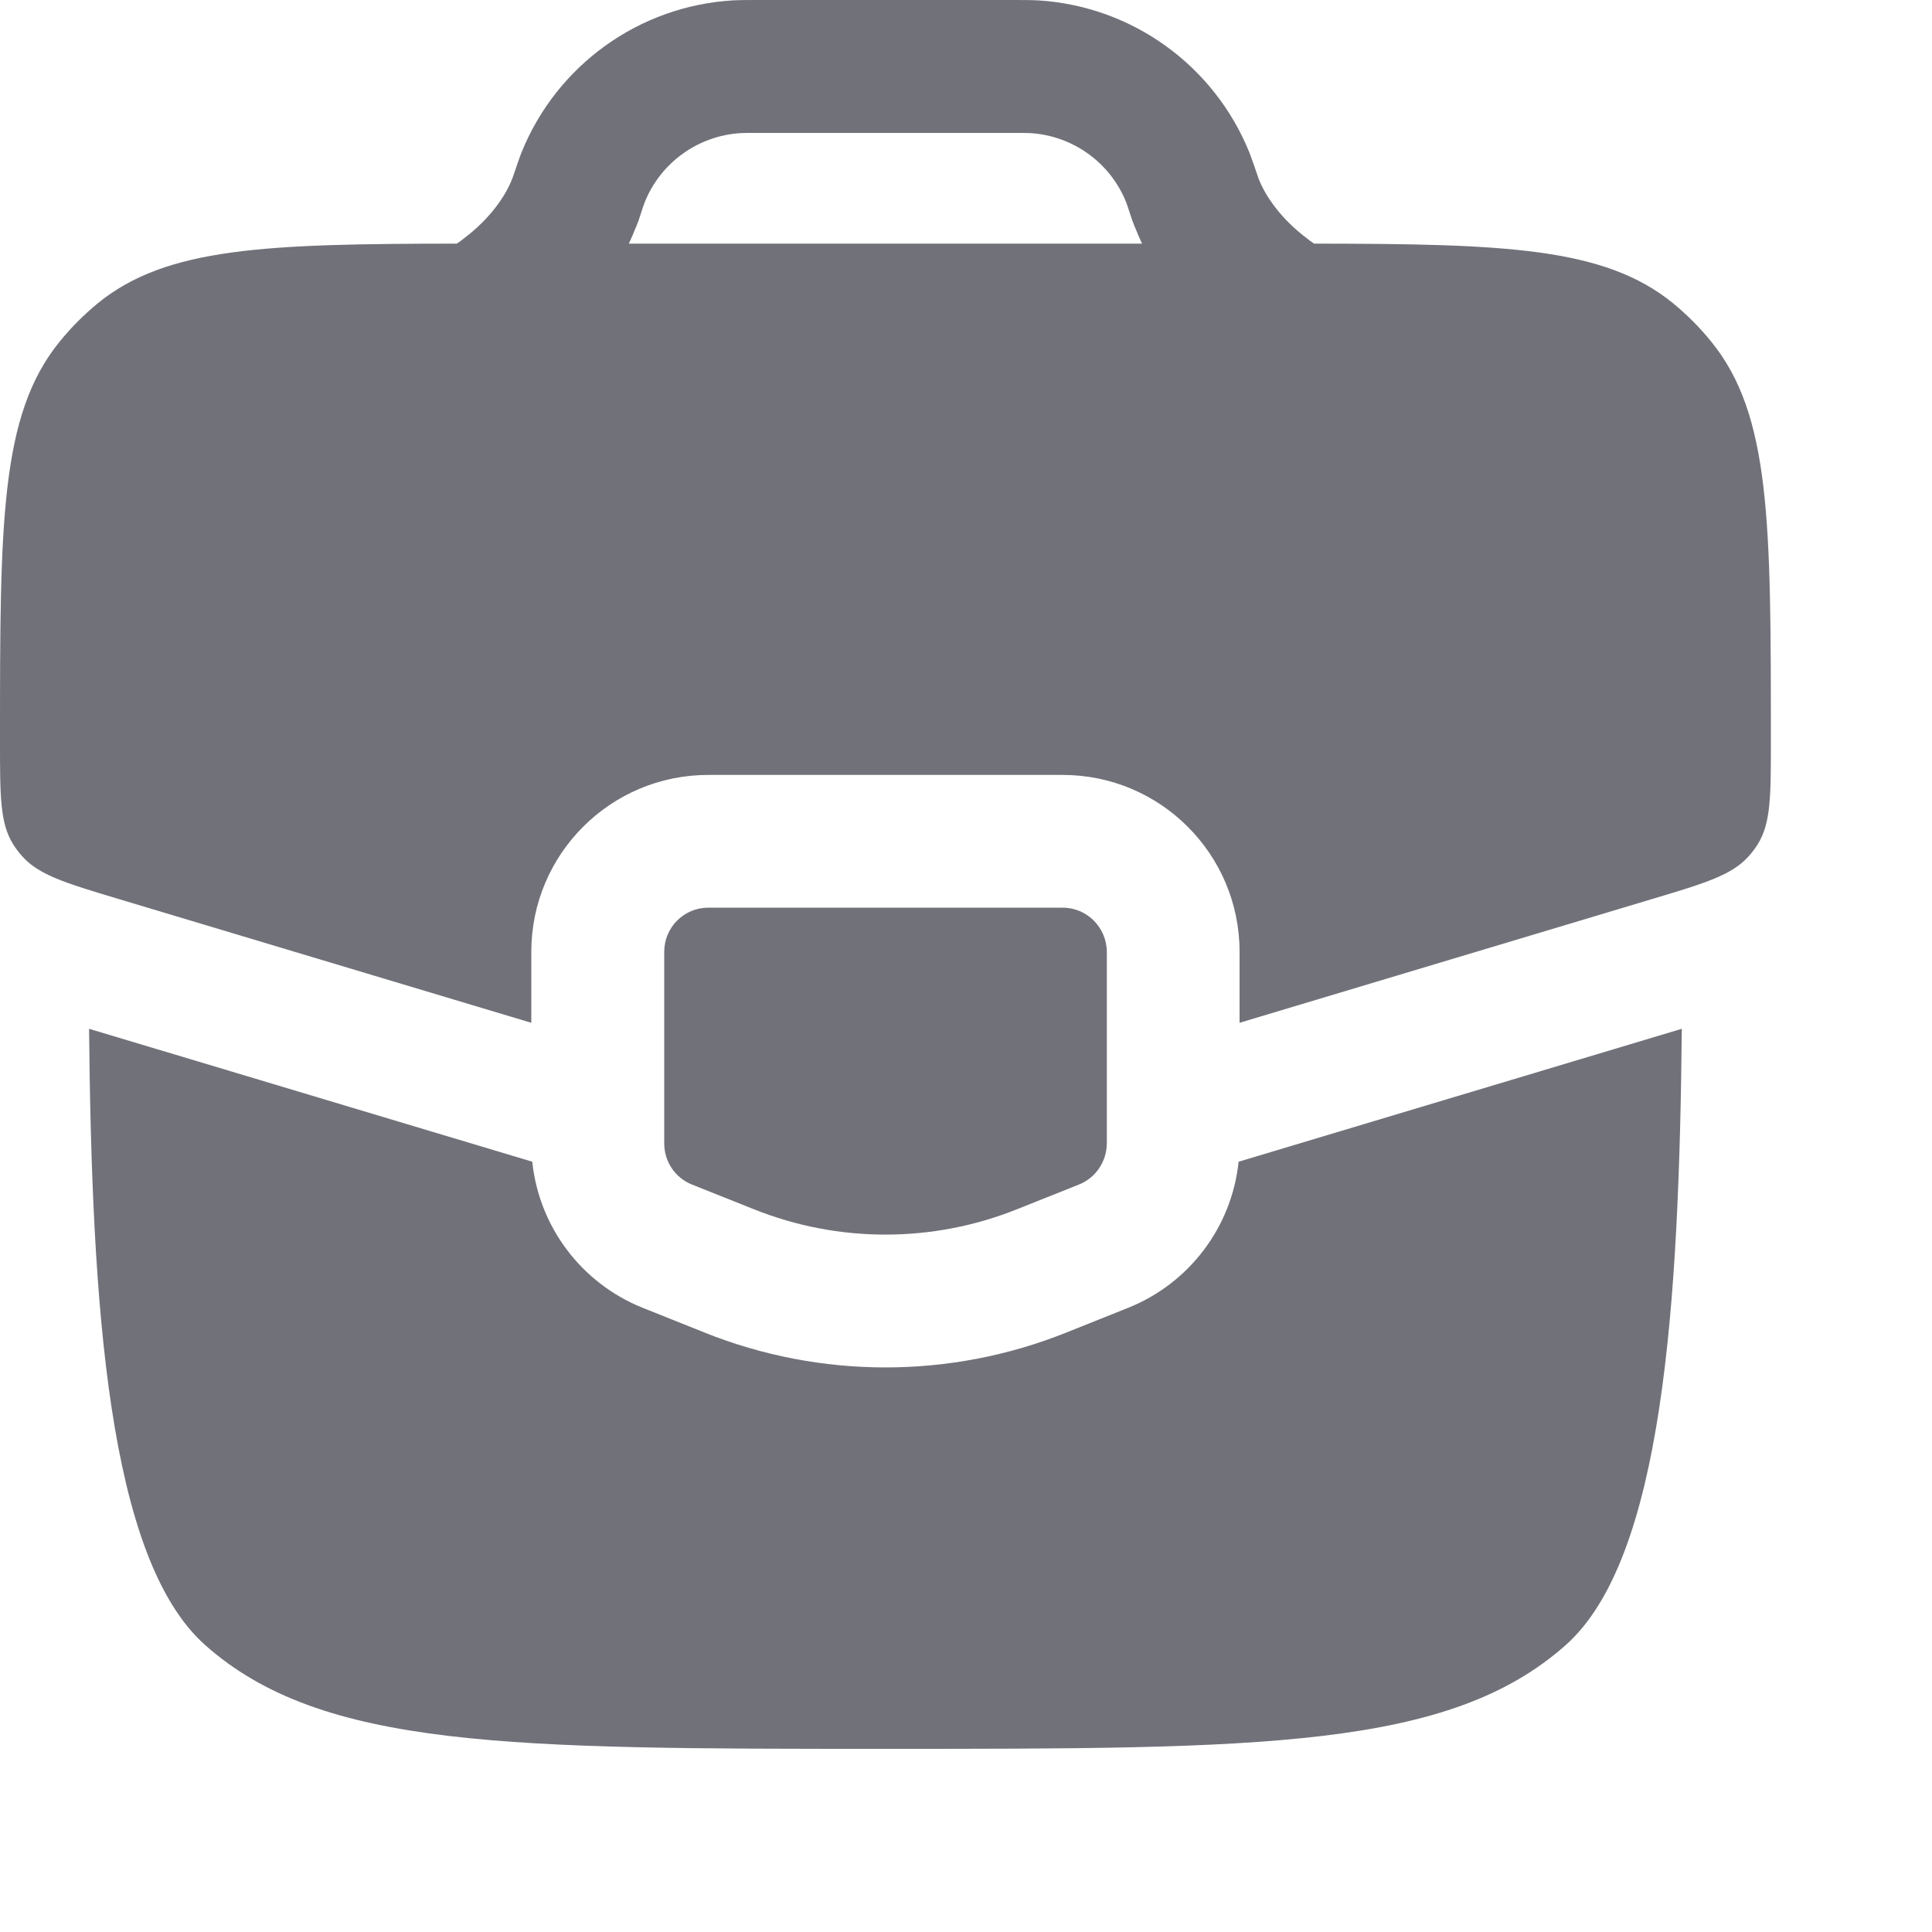
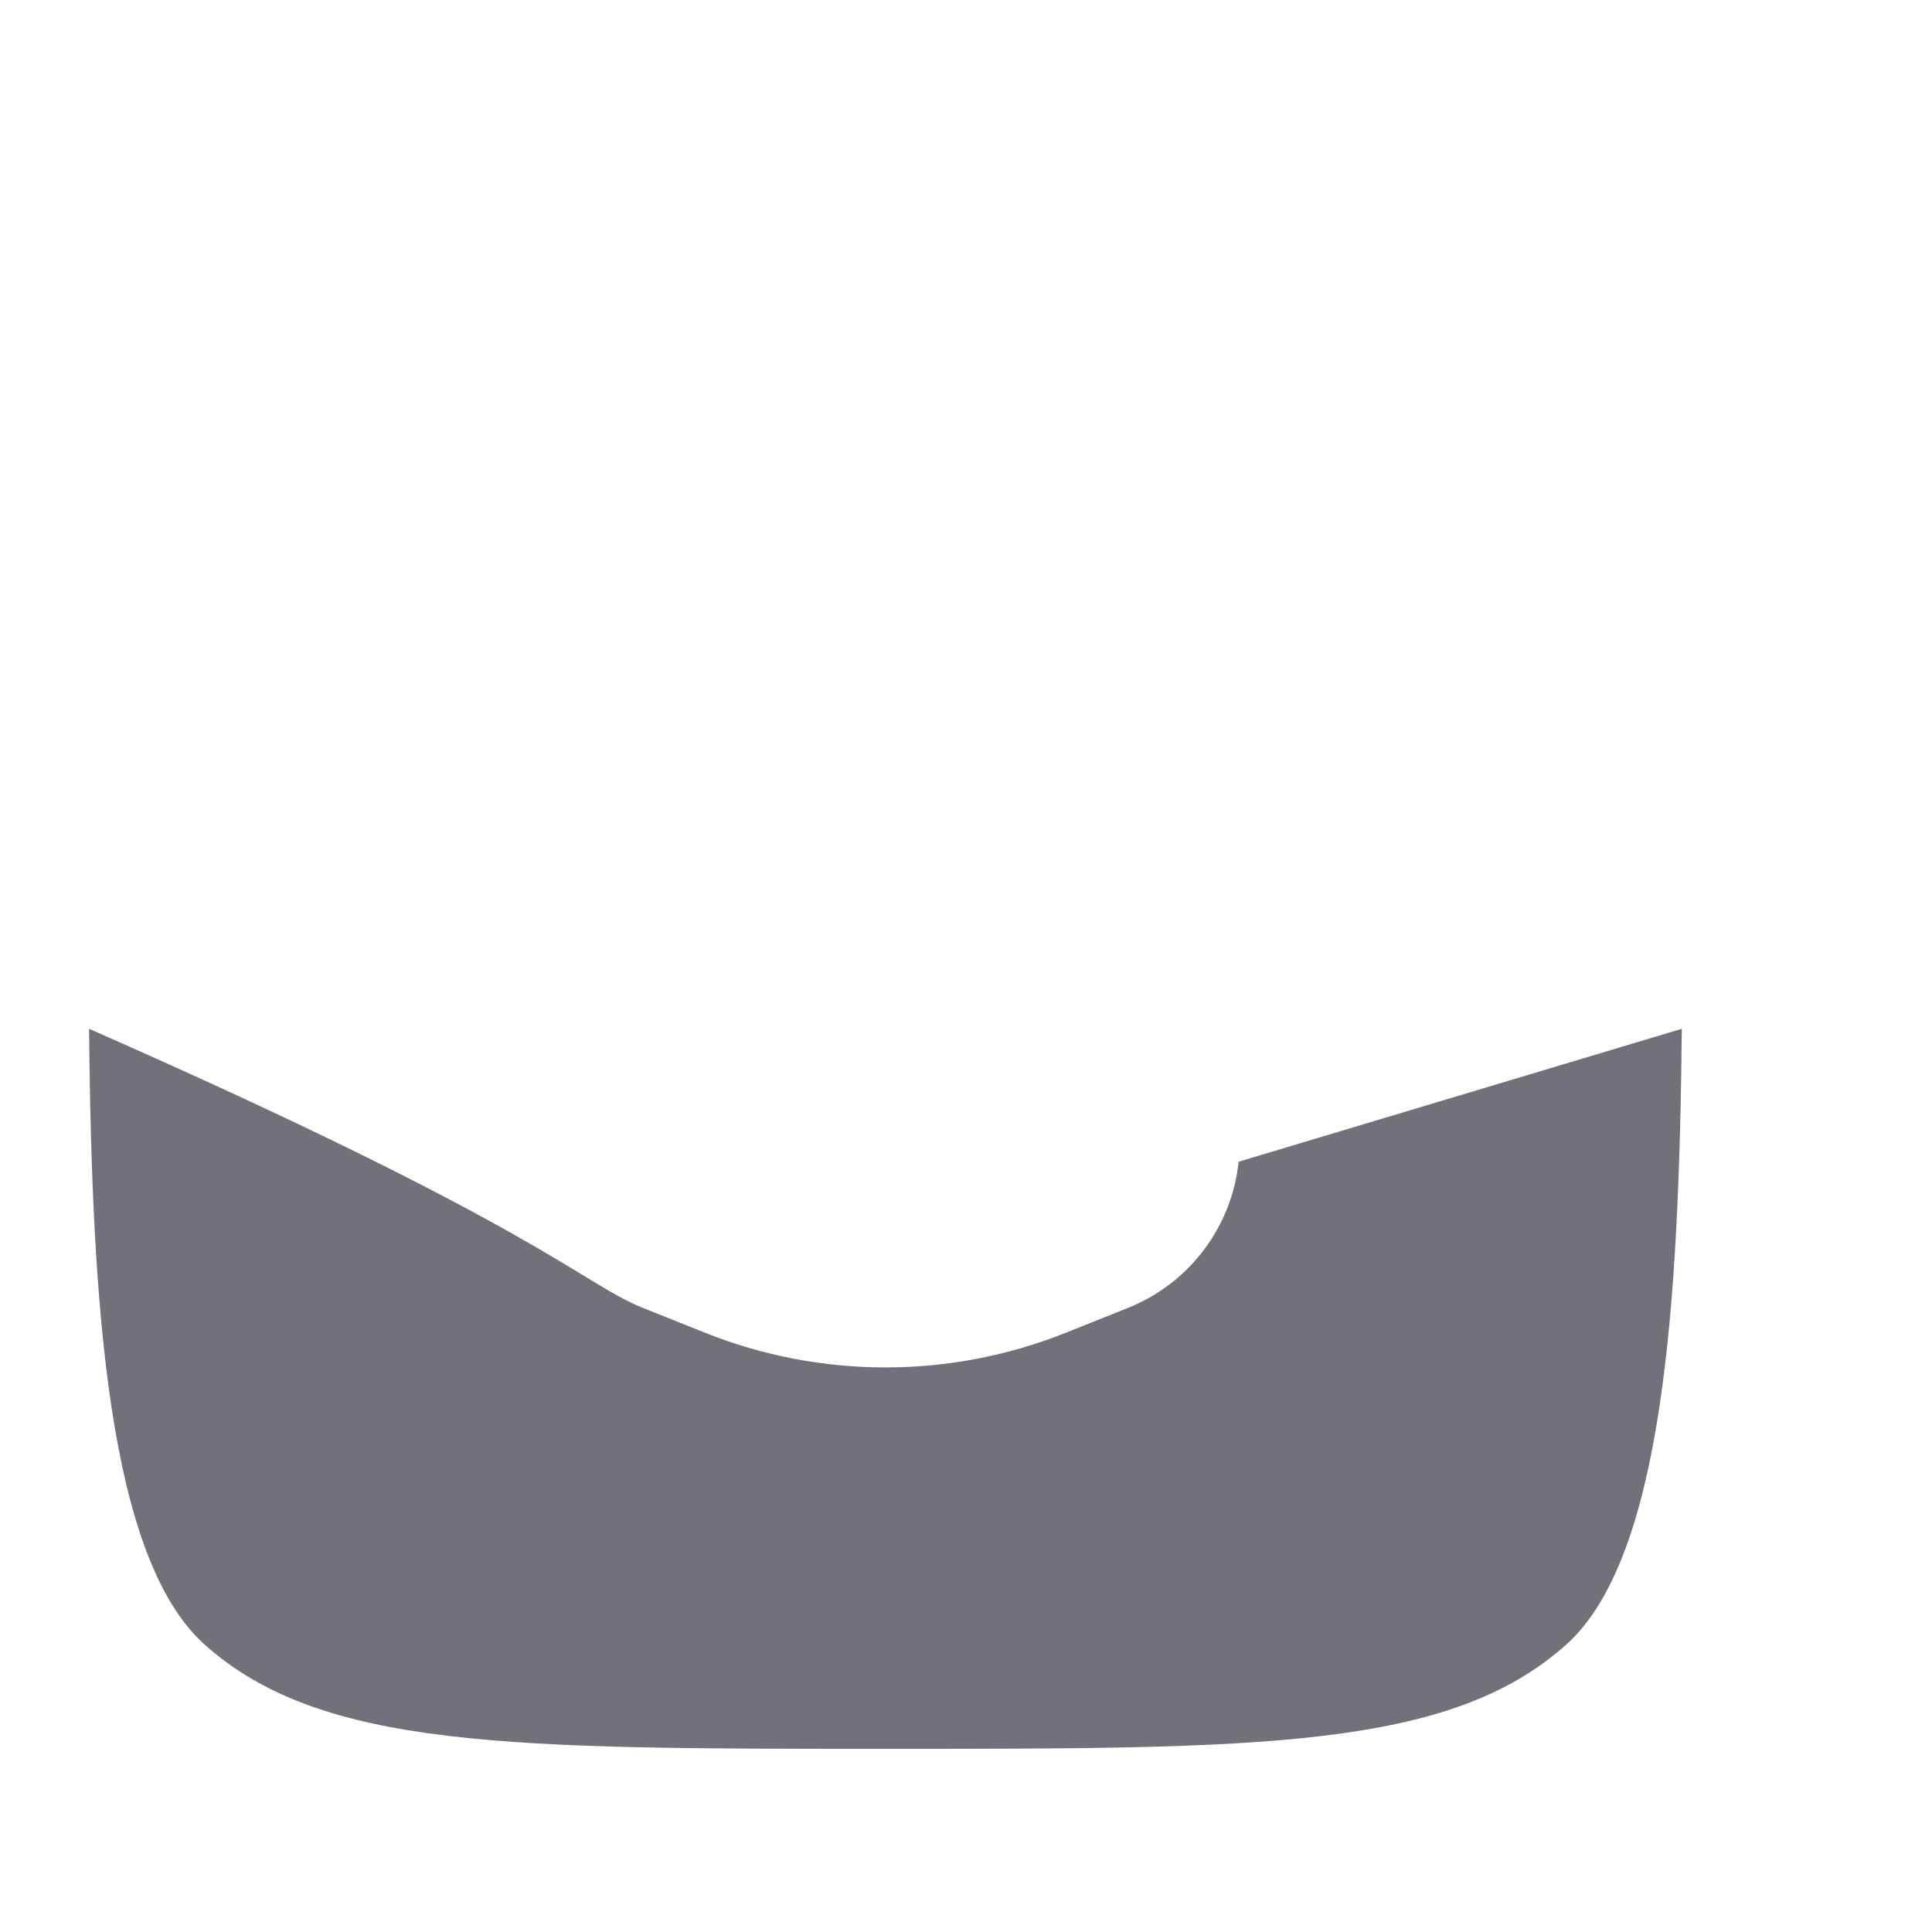
<svg xmlns="http://www.w3.org/2000/svg" fill="none" height="100%" overflow="visible" preserveAspectRatio="none" style="display: block;" viewBox="0 0 10 10" width="100%">
  <g id="Union">
-     <path d="M8.705 5.325C8.691 6.753 8.608 8.067 8.104 8.515C7.499 9.052 6.528 9.052 4.583 9.052C2.639 9.052 1.667 9.052 1.062 8.515C0.558 8.067 0.475 6.753 0.461 5.325L2.755 6.013C2.79 6.349 3.008 6.641 3.326 6.769L3.646 6.897C4.247 7.138 4.919 7.138 5.52 6.897L5.84 6.769C6.158 6.641 6.376 6.349 6.411 6.013L8.705 5.325Z" fill="#71717A" />
-     <path d="M5.5 4.698C5.626 4.698 5.728 4.8 5.729 4.927V5.918C5.728 6.012 5.672 6.096 5.585 6.131L5.264 6.259C4.827 6.434 4.339 6.434 3.902 6.259L3.581 6.131C3.494 6.096 3.438 6.012 3.438 5.918V4.927C3.438 4.8 3.54 4.698 3.666 4.698H5.5Z" fill="#71717A" />
-     <path clip-rule="evenodd" d="M5.243 2.36946e-05C5.295 1.58171e-05 5.336 -0 5.374 0.002C5.86 0.032 6.285 0.339 6.467 0.79C6.481 0.826 6.494 0.865 6.511 0.914L6.512 0.918C6.55 1.021 6.638 1.138 6.761 1.231C6.774 1.242 6.788 1.252 6.802 1.261C7.789 1.262 8.304 1.28 8.659 1.569C8.732 1.629 8.798 1.695 8.857 1.768C9.166 2.147 9.166 2.708 9.166 3.831C9.166 4.116 9.167 4.259 9.098 4.37C9.084 4.392 9.069 4.412 9.052 4.431C8.965 4.529 8.829 4.57 8.556 4.652L6.416 5.294V4.927C6.416 4.421 6.006 4.011 5.5 4.011H3.666C3.16 4.011 2.75 4.421 2.75 4.927V5.294L0.61 4.652C0.337 4.57 0.201 4.529 0.114 4.431C0.097 4.412 0.082 4.392 0.068 4.37C-0.001 4.259 3.34139e-07 4.116 3.34139e-07 3.831C3.34708e-07 2.708 0 2.147 0.309 1.768C0.368 1.695 0.434 1.629 0.507 1.569C0.862 1.28 1.377 1.262 2.364 1.261C2.378 1.252 2.392 1.242 2.405 1.231C2.528 1.138 2.616 1.021 2.654 0.918C2.672 0.866 2.685 0.826 2.699 0.79C2.881 0.338 3.307 0.031 3.793 0.002C3.831 -0 3.872 1.57993e-05 3.924 2.36946e-05H5.243ZM3.834 0.689C3.613 0.702 3.419 0.842 3.337 1.047C3.332 1.06 3.326 1.077 3.309 1.13L3.307 1.136L3.306 1.14L3.305 1.143L3.303 1.147L3.301 1.153L3.3 1.155L3.296 1.165L3.294 1.171L3.292 1.176L3.291 1.177C3.28 1.205 3.268 1.233 3.255 1.261H5.911C5.898 1.233 5.886 1.205 5.875 1.177L5.874 1.176L5.872 1.171L5.87 1.165L5.866 1.155L5.865 1.153L5.863 1.147L5.861 1.143V1.14L5.859 1.136L5.857 1.13C5.839 1.076 5.834 1.06 5.829 1.047C5.747 0.842 5.553 0.702 5.332 0.689C5.317 0.688 5.299 0.688 5.233 0.688H3.933C3.867 0.688 3.849 0.688 3.834 0.689Z" fill="#71717A" fill-rule="evenodd" />
+     <path d="M8.705 5.325C8.691 6.753 8.608 8.067 8.104 8.515C7.499 9.052 6.528 9.052 4.583 9.052C2.639 9.052 1.667 9.052 1.062 8.515C0.558 8.067 0.475 6.753 0.461 5.325C2.79 6.349 3.008 6.641 3.326 6.769L3.646 6.897C4.247 7.138 4.919 7.138 5.52 6.897L5.84 6.769C6.158 6.641 6.376 6.349 6.411 6.013L8.705 5.325Z" fill="#71717A" />
  </g>
</svg>